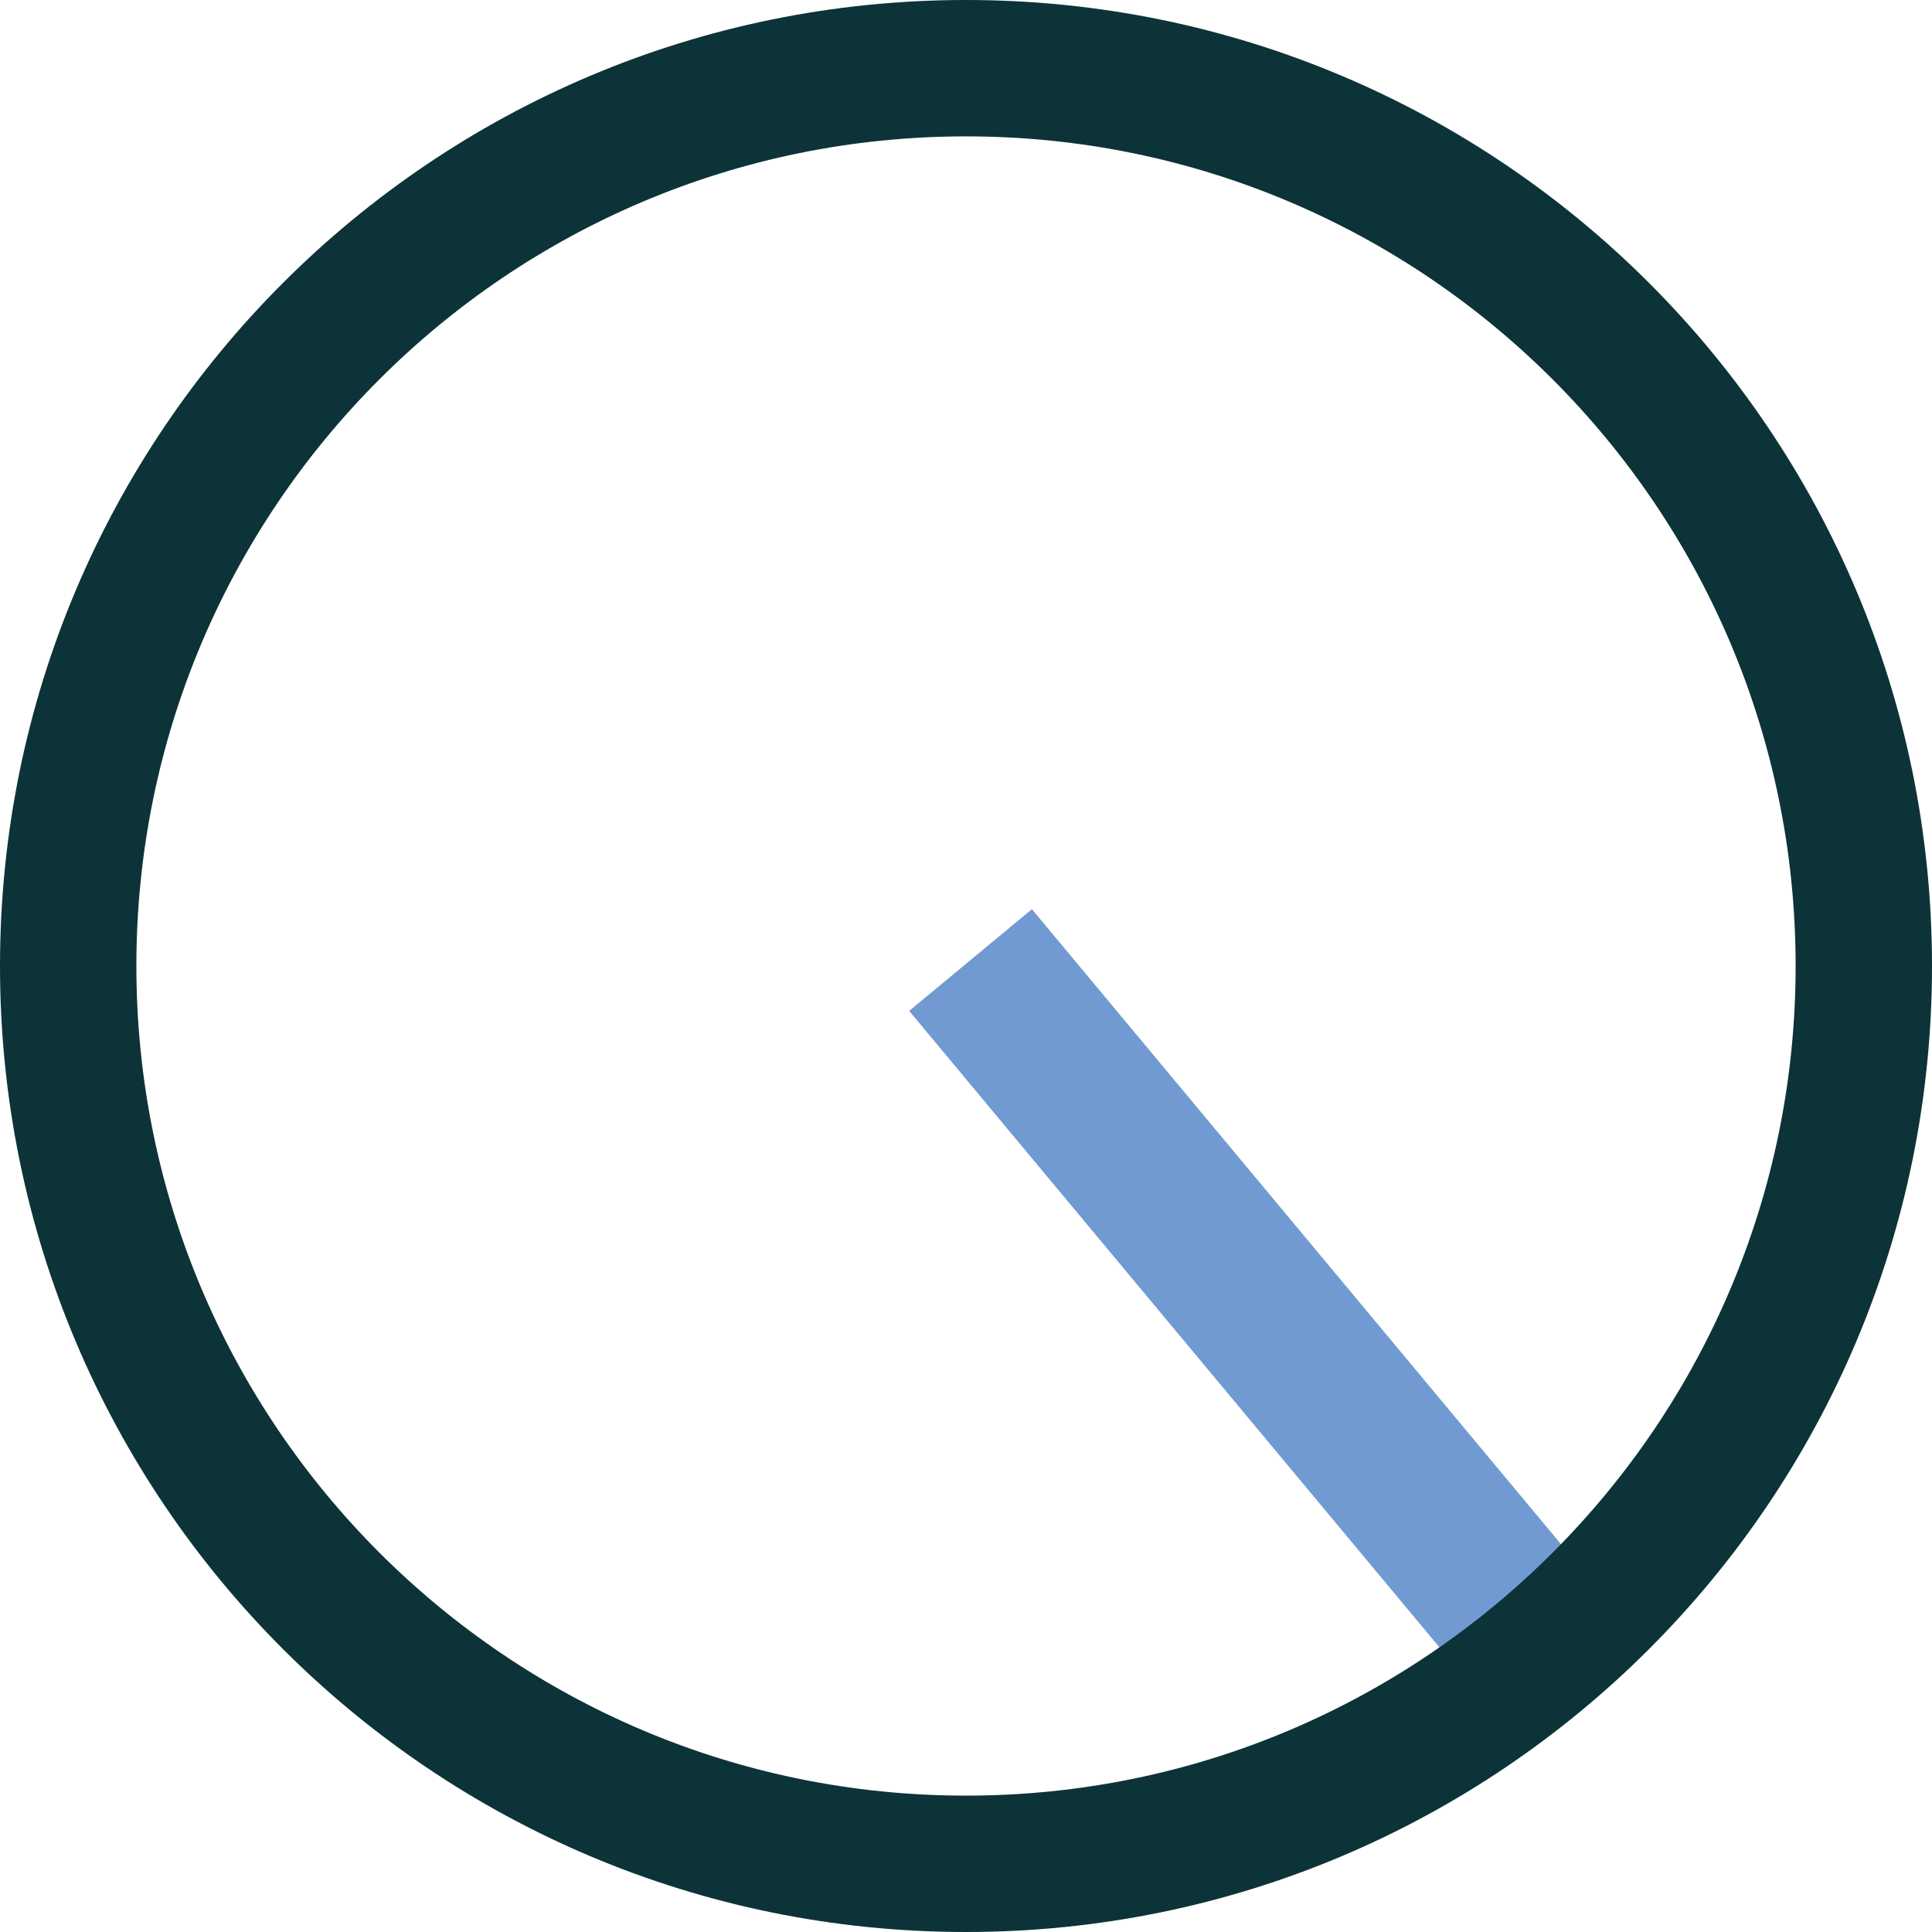
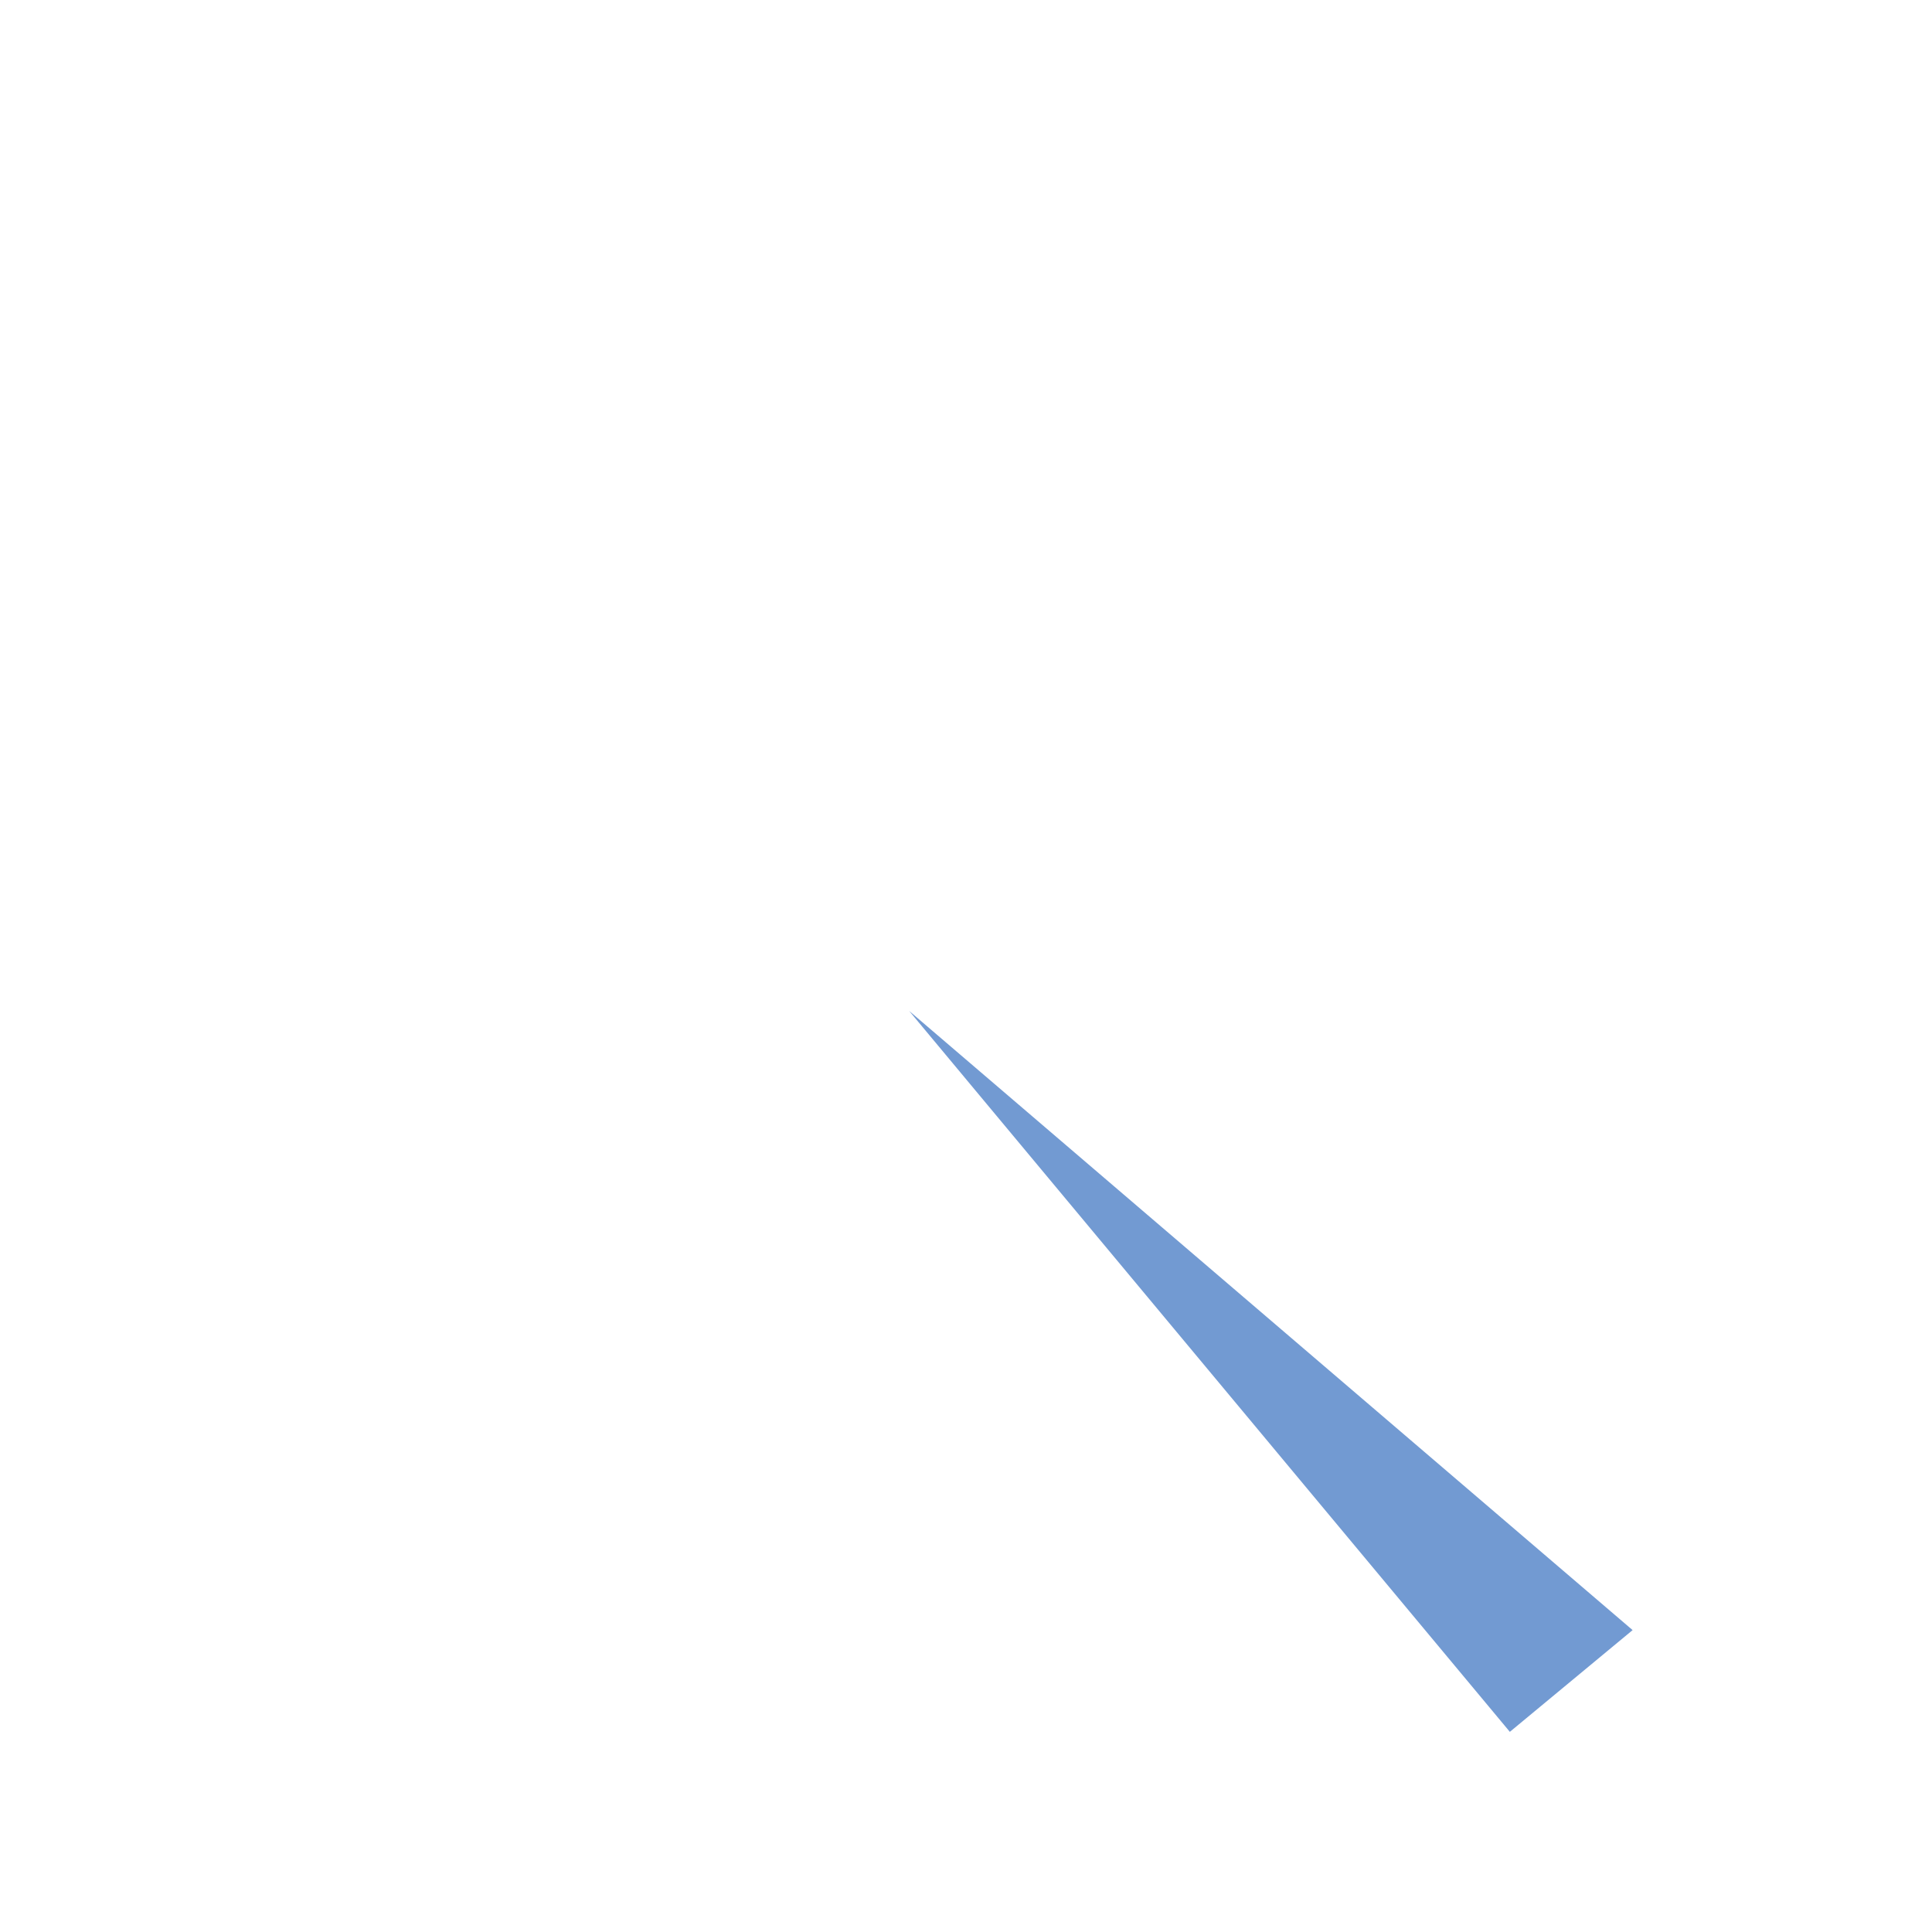
<svg xmlns="http://www.w3.org/2000/svg" width="85" height="85" viewBox="0 0 85 85" fill="none">
-   <path d="M39.999 44.476L45.4 40L71.828 71.718L66.427 76.194L39.999 44.476Z" fill="#729AD2" />
-   <path fill-rule="evenodd" clip-rule="evenodd" d="M6 42.5C6 62.658 22.342 79 42.5 79C62.658 79 79 62.658 79 42.5C79 22.342 62.658 6 42.5 6C22.342 6 6 22.342 6 42.5ZM42.5 0C19.028 0 0 19.028 0 42.5C0 65.972 19.028 85 42.5 85C65.972 85 85 65.972 85 42.5C85 19.028 65.972 0 42.5 0Z" fill="#0C3338" />
+   <path d="M39.999 44.476L71.828 71.718L66.427 76.194L39.999 44.476Z" fill="#729AD2" />
</svg>